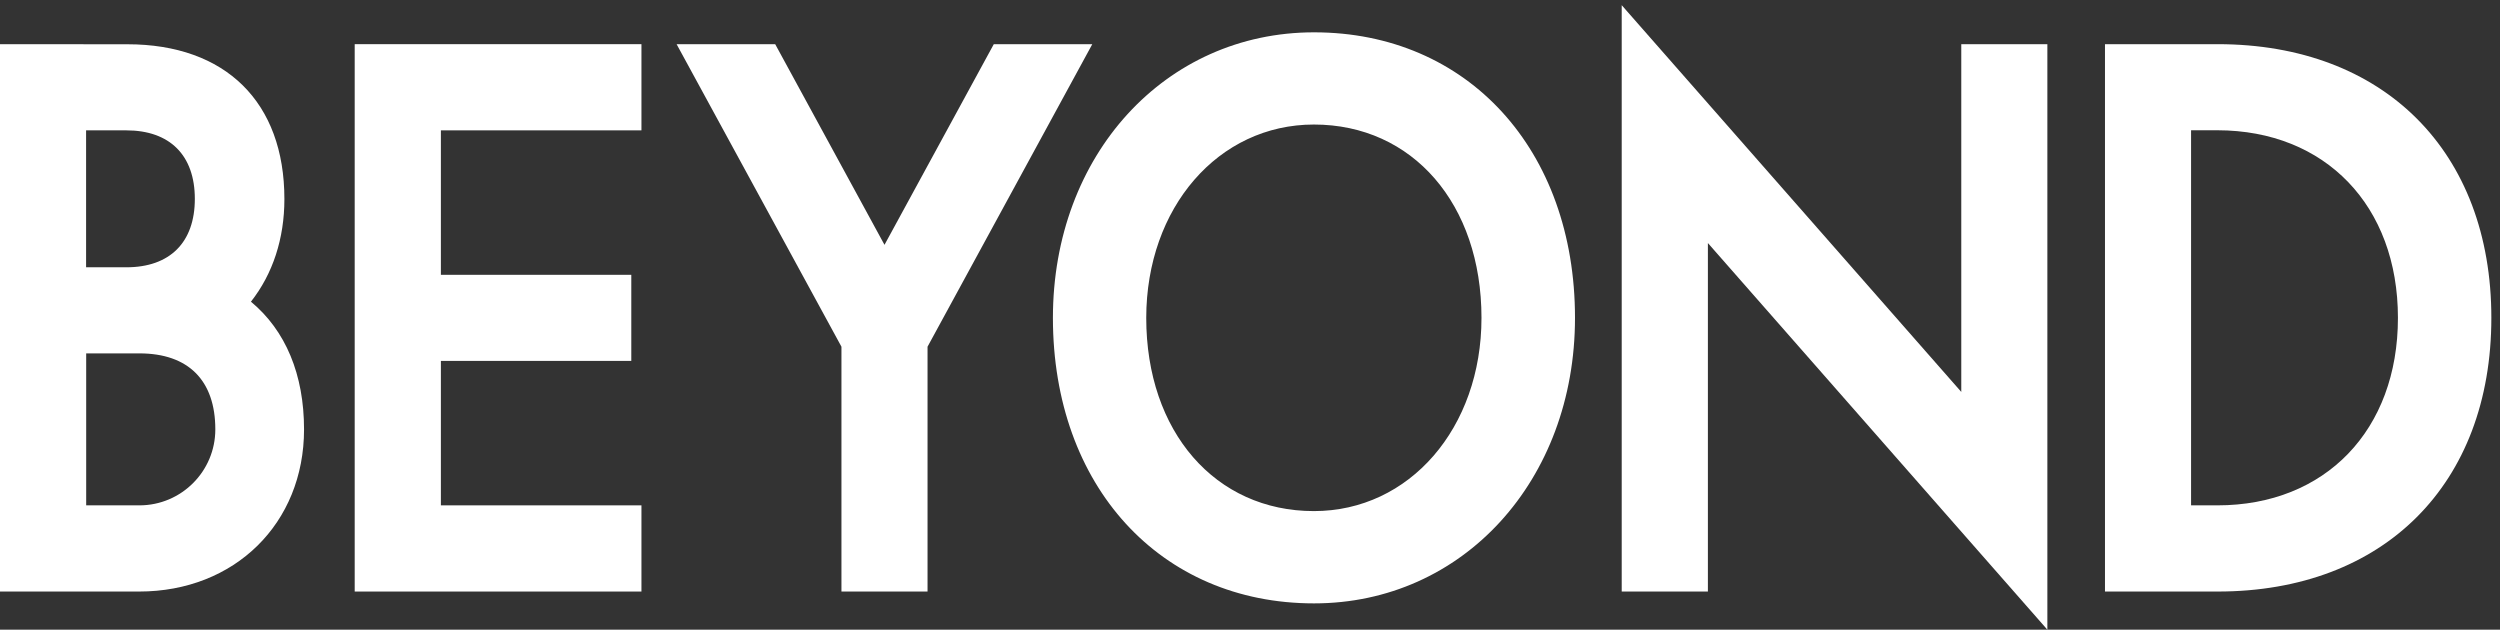
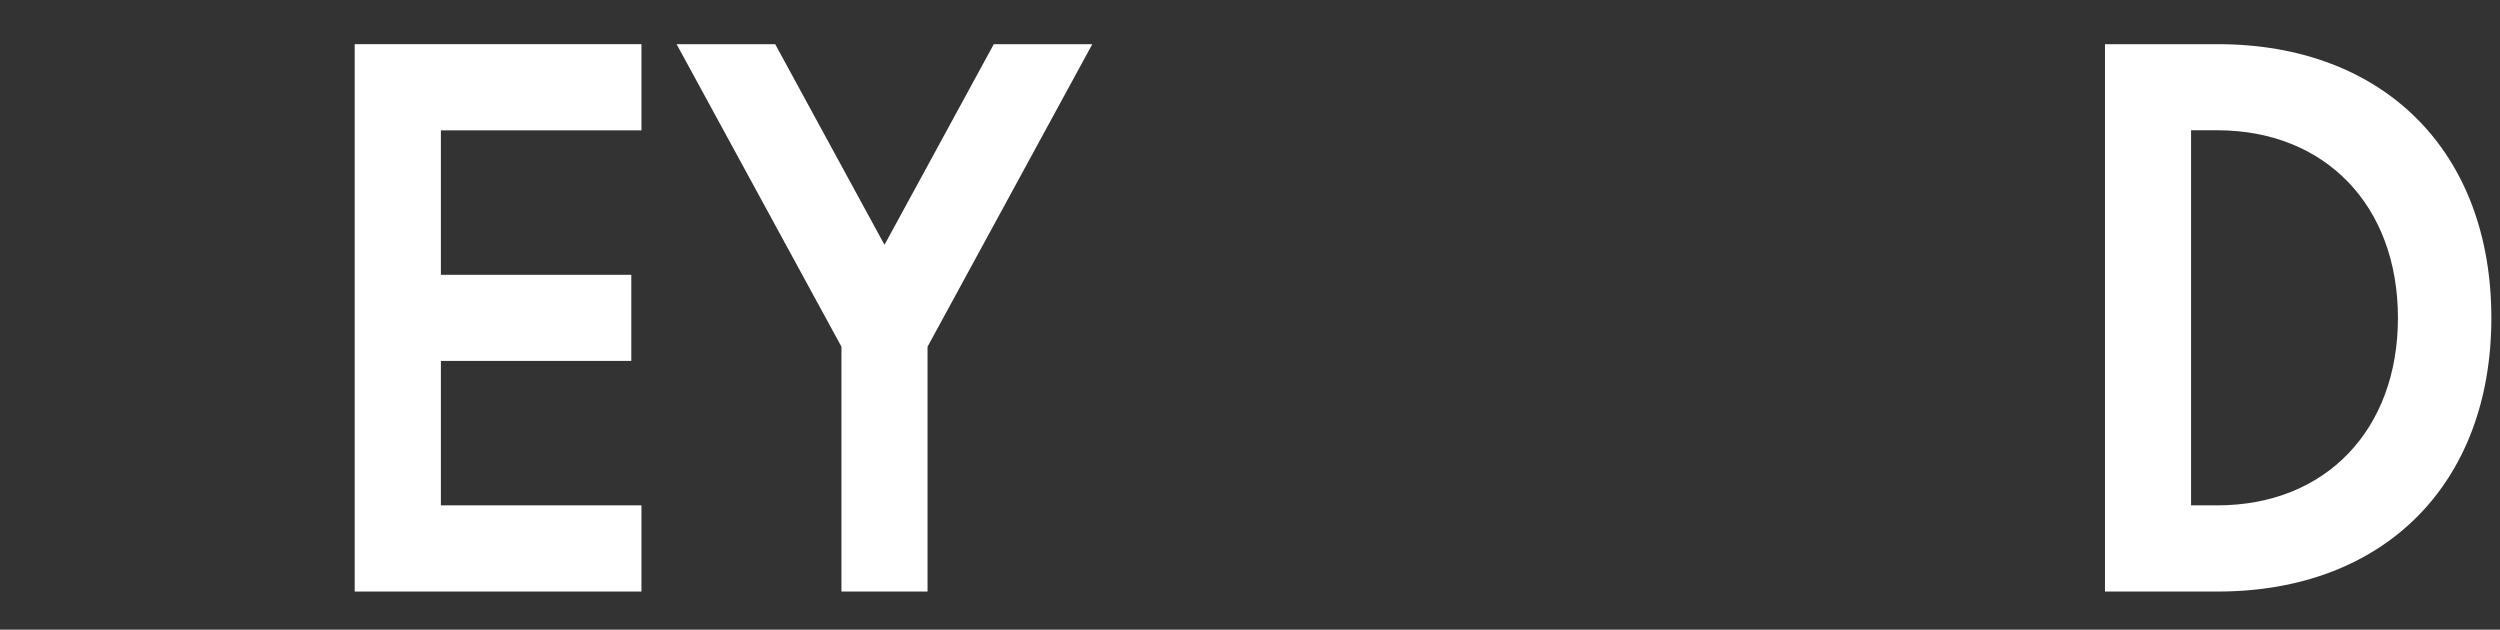
<svg xmlns="http://www.w3.org/2000/svg" version="1.1" id="レイヤー_1" x="0px" y="0px" width="266px" height="67px" viewBox="0 0 266 67" style="enable-background:new 0 0 266 67;" xml:space="preserve">
  <rect x="0" y="0" width="266" height="67" fill="#333333" stroke="none" />
  <style type="text/css">
	.st0{fill:#FFFFFF;}
</style>
  <g>
    <polygon class="st0" points="98.69,62.94 98.69,36.89 116.22,4.7 105.74,4.7 94.11,26.05 82.48,4.7 71.99,4.7 89.53,36.89    89.53,62.94  " />
-     <polygon class="st0" points="217.84,67 217.84,4.7 208.68,4.7 208.68,41.7 173.11,1.19 172.55,0.55 172.55,62.94 181.72,62.94    181.72,25.86 217.28,66.36  " />
    <polygon class="st0" points="68.25,13.87 68.25,4.7 37.74,4.7 37.74,62.94 68.25,62.94 68.25,53.77 46.91,53.77 46.91,38.4    67.17,38.4 67.17,29.24 46.91,29.24 46.91,13.87  " />
-     <path class="st0" d="M112.03,33.82c0,17.89,11.42,30.38,27.78,30.38c15.83,0,27.77-13.06,27.77-30.38   c0-17.89-11.42-30.38-27.77-30.38C123.97,3.44,112.03,16.5,112.03,33.82z M139.8,13.25c10.5,0,17.83,8.46,17.83,20.57   c0,11.72-7.66,20.56-17.83,20.56c-10.5,0-17.84-8.45-17.84-20.56C121.97,22.09,129.63,13.25,139.8,13.25z" />
    <path class="st0" d="M235.96,4.7l-11.99,0l0,58.24l11.99,0c17.69,0,29.12-11.43,29.12-29.12C265.08,16.13,253.65,4.7,235.96,4.7z    M255.14,33.82c0,11.94-7.72,19.95-19.21,19.95l-2.8,0l0-39.91l2.8,0C247.42,13.87,255.14,21.89,255.14,33.82z" />
-     <path class="st0" d="M32.35,45.69c0-5.83-1.95-10.52-5.65-13.59c2.33-2.96,3.56-6.72,3.56-10.92c0-10.31-6.25-16.47-16.71-16.47   L0,4.7l0,58.24l14.81,0C24.97,62.94,32.35,55.69,32.35,45.69z M13.44,28.44l-4.28,0l0-14.57l4.28,0c4.63,0,7.29,2.65,7.29,7.29   S18.07,28.44,13.44,28.44z M9.17,37.6l5.66,0c5.21,0,8.08,2.87,8.08,8.09c0,4.46-3.62,8.08-8.08,8.08l-5.66,0L9.17,37.6z" />
  </g>
</svg>